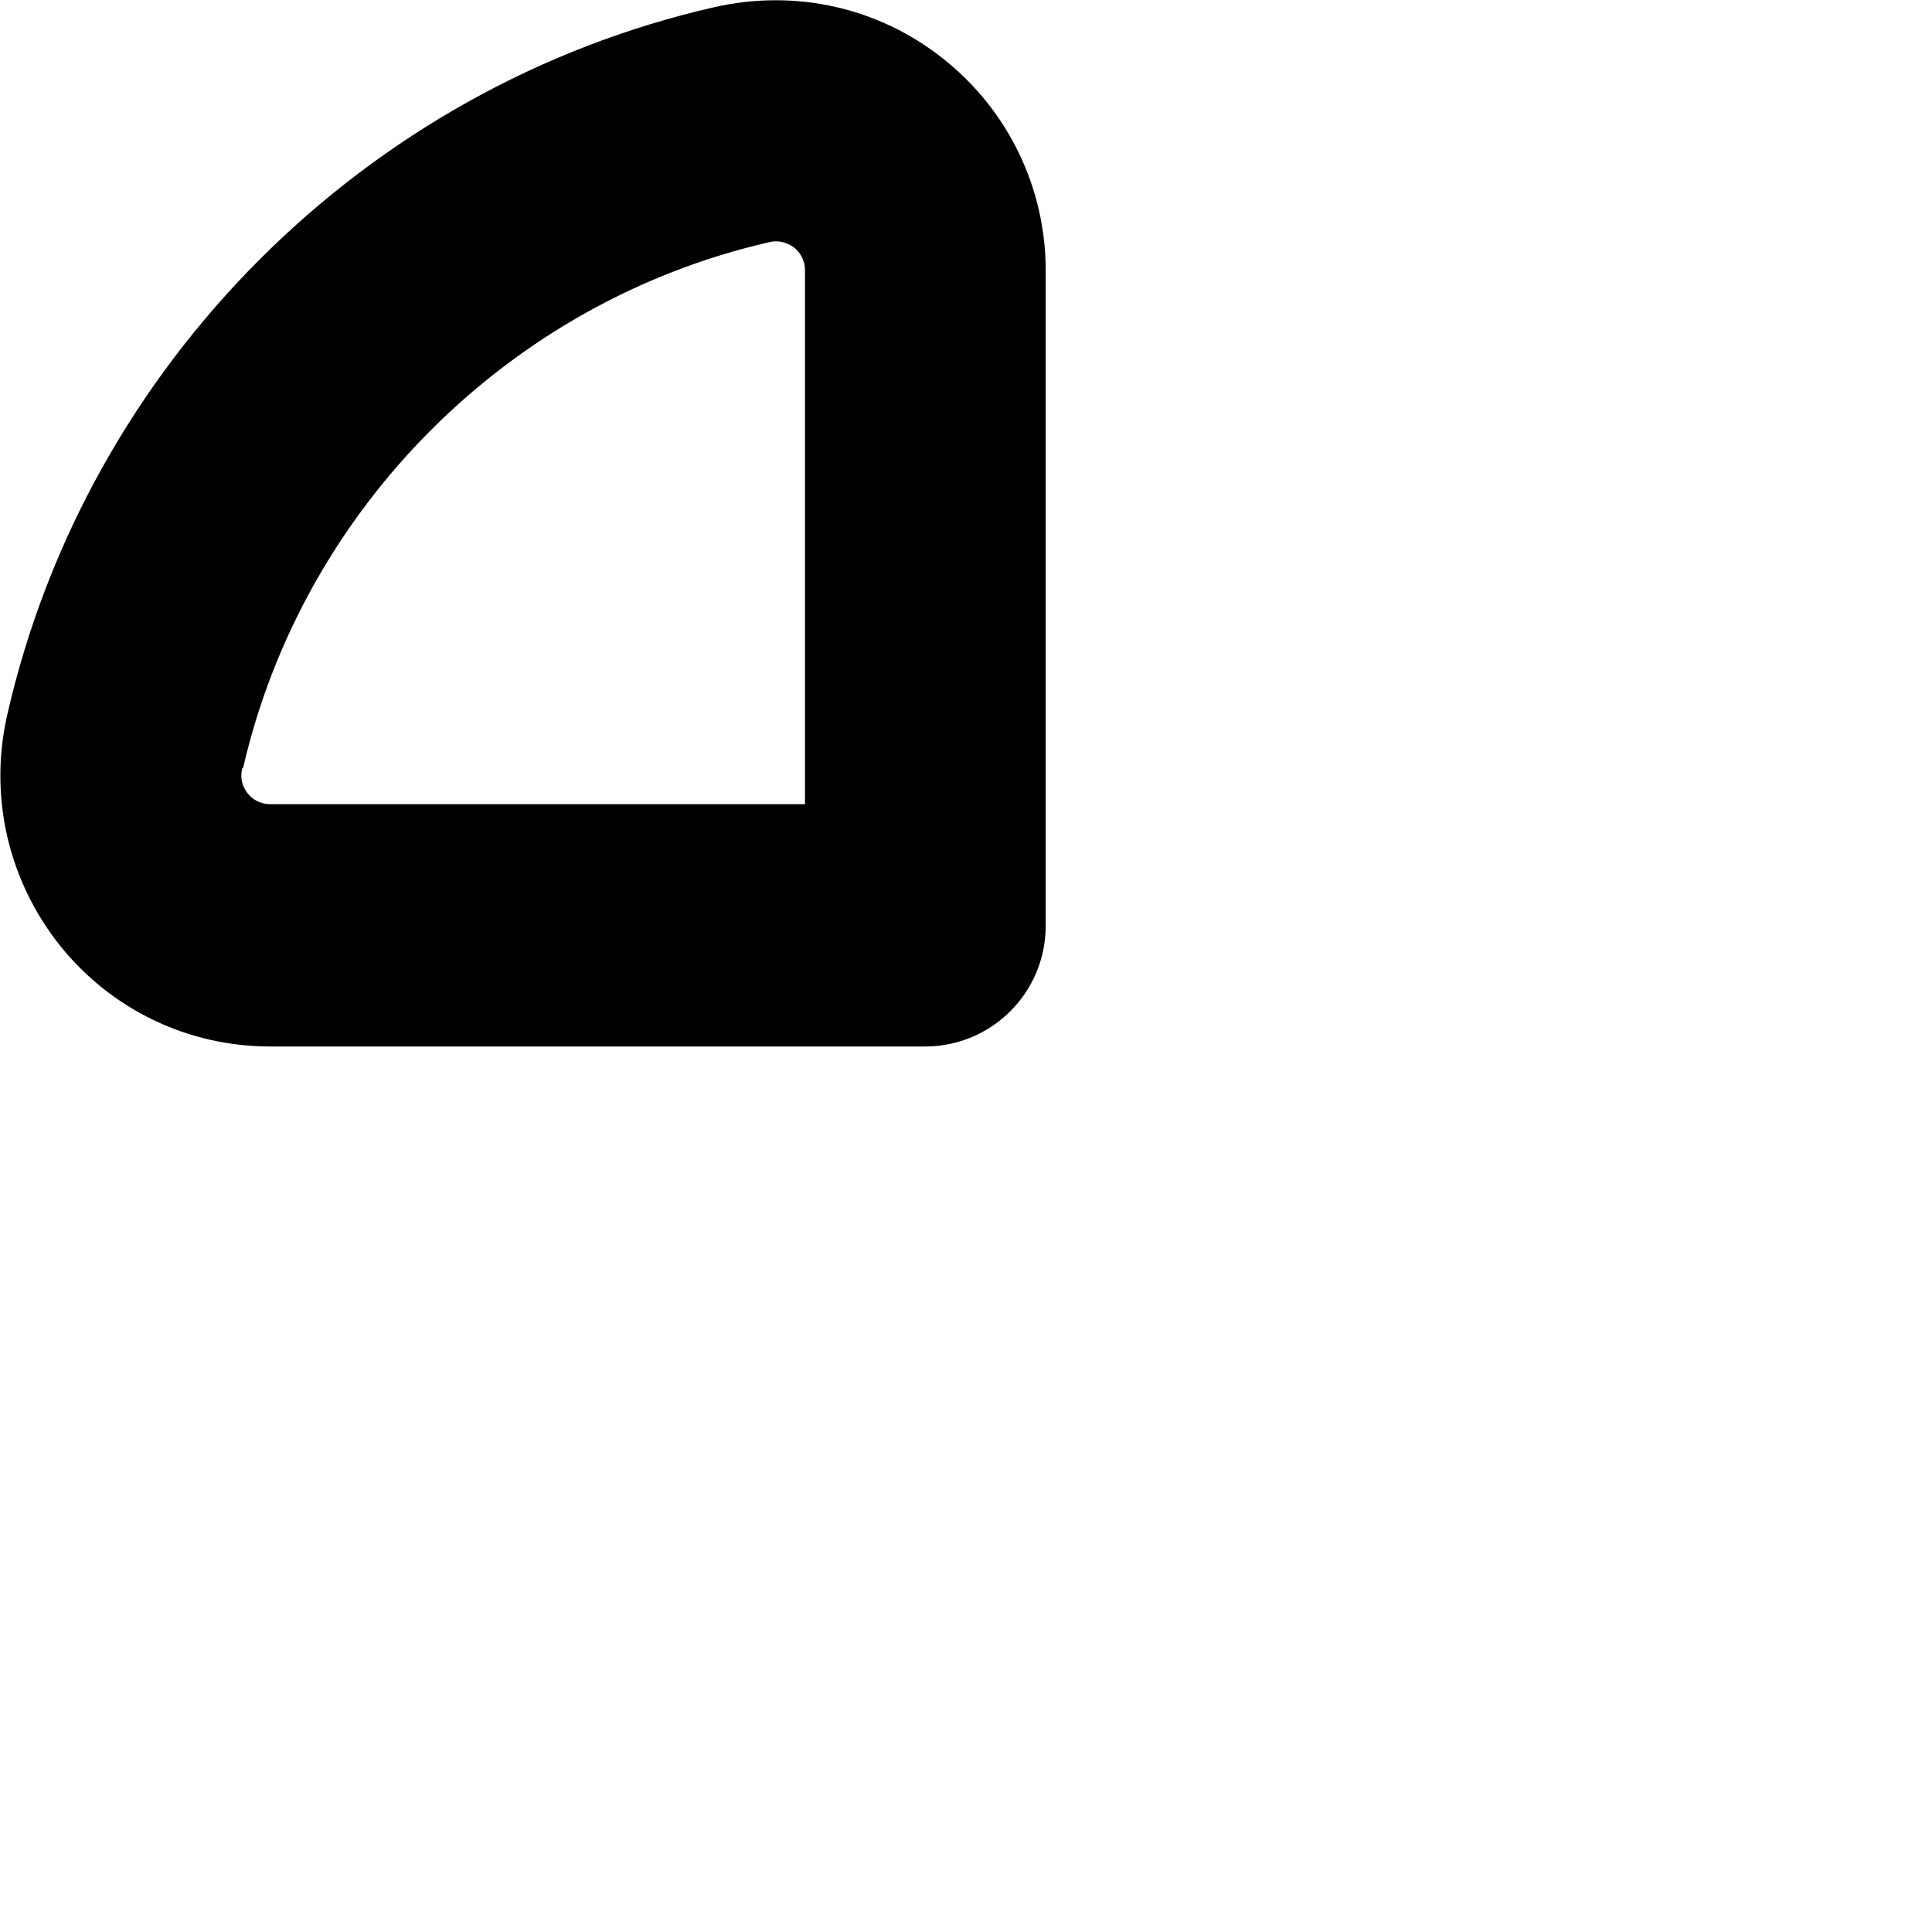
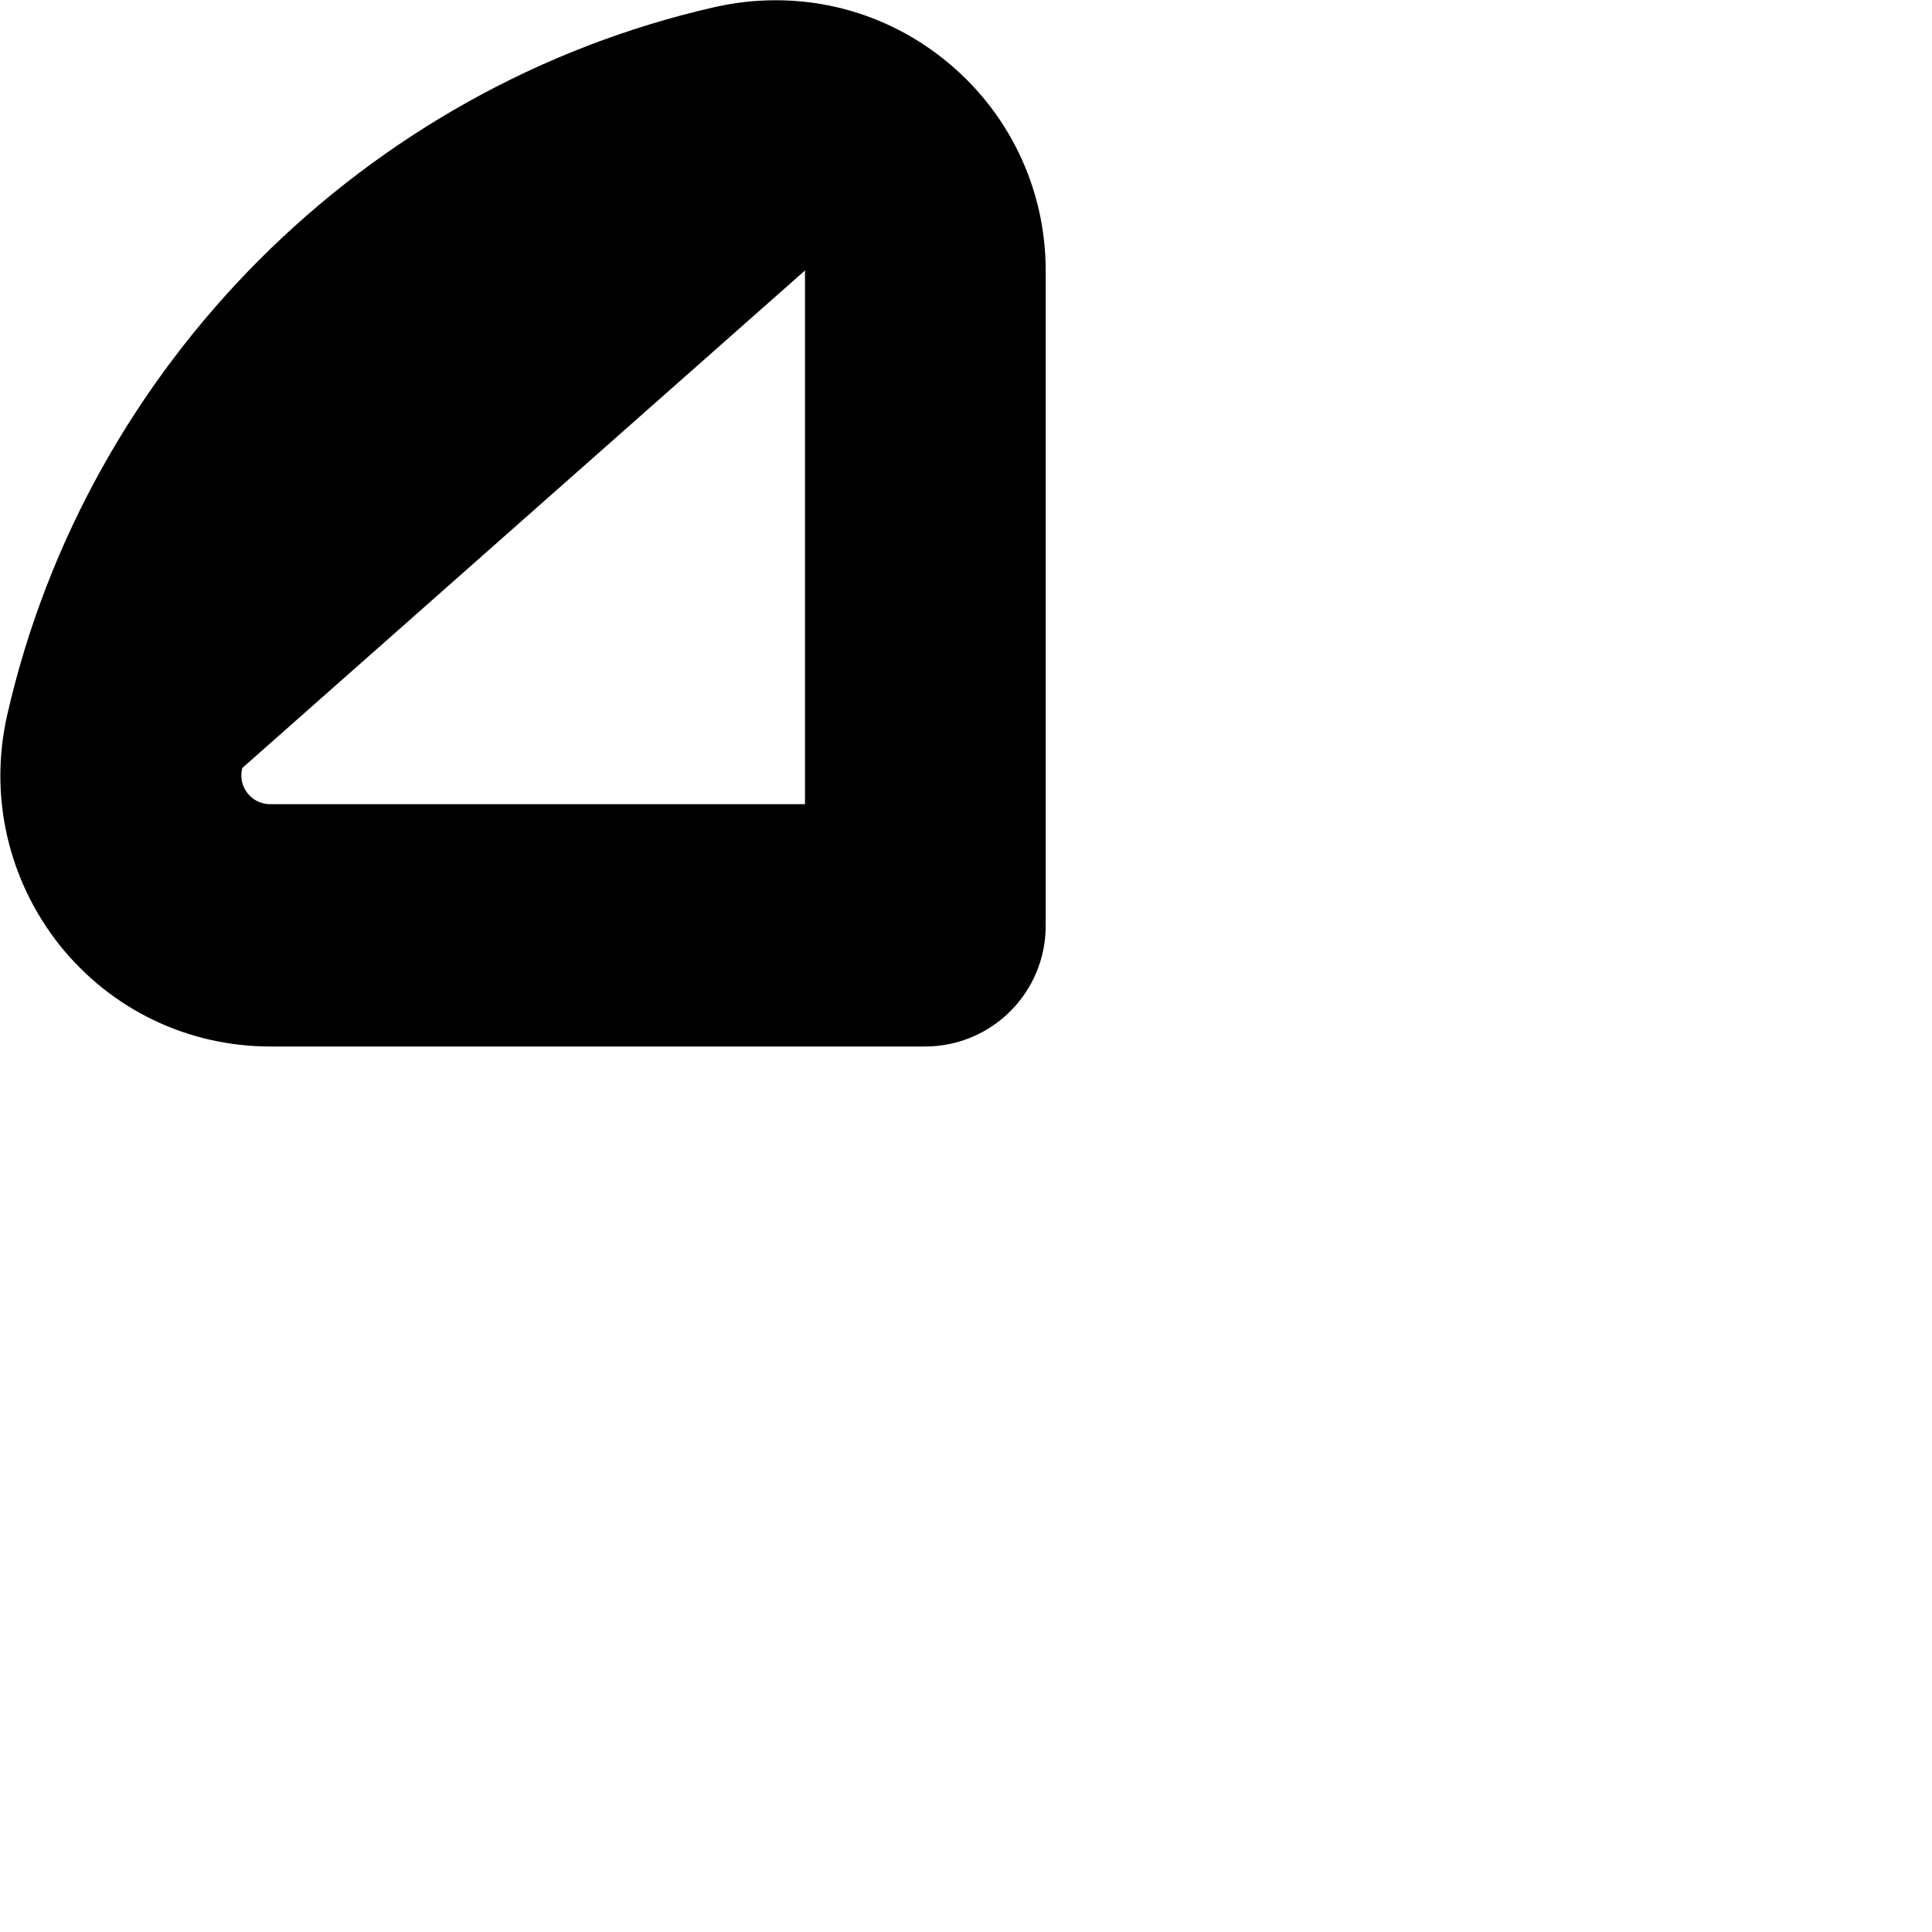
<svg xmlns="http://www.w3.org/2000/svg" id="Layer_1" data-name="Layer 1" viewBox="0 0 24 24" width="512" height="512">
-   <path d="M11.5,13H3.36c-1.03,0-1.98-.46-2.62-1.26-.64-.81-.88-1.85-.65-2.86H.09C1.08,4.53,4.53,1.08,8.87,.09c1.01-.23,2.05,0,2.86,.65,.8,.64,1.26,1.6,1.26,2.62V11.5c0,.83-.67,1.5-1.5,1.5ZM3.01,9.54c-.04,.16,.03,.27,.07,.32,.05,.06,.14,.13,.28,.13h6.64V3.36c0-.14-.07-.23-.13-.28-.05-.04-.17-.11-.32-.07-3.23,.74-5.79,3.31-6.53,6.53h0Z" />
+   <path d="M11.5,13H3.36c-1.03,0-1.98-.46-2.62-1.26-.64-.81-.88-1.85-.65-2.86H.09C1.08,4.53,4.53,1.08,8.87,.09c1.01-.23,2.05,0,2.86,.65,.8,.64,1.26,1.6,1.26,2.62V11.5c0,.83-.67,1.5-1.5,1.5ZM3.01,9.54c-.04,.16,.03,.27,.07,.32,.05,.06,.14,.13,.28,.13h6.64V3.36h0Z" />
</svg>